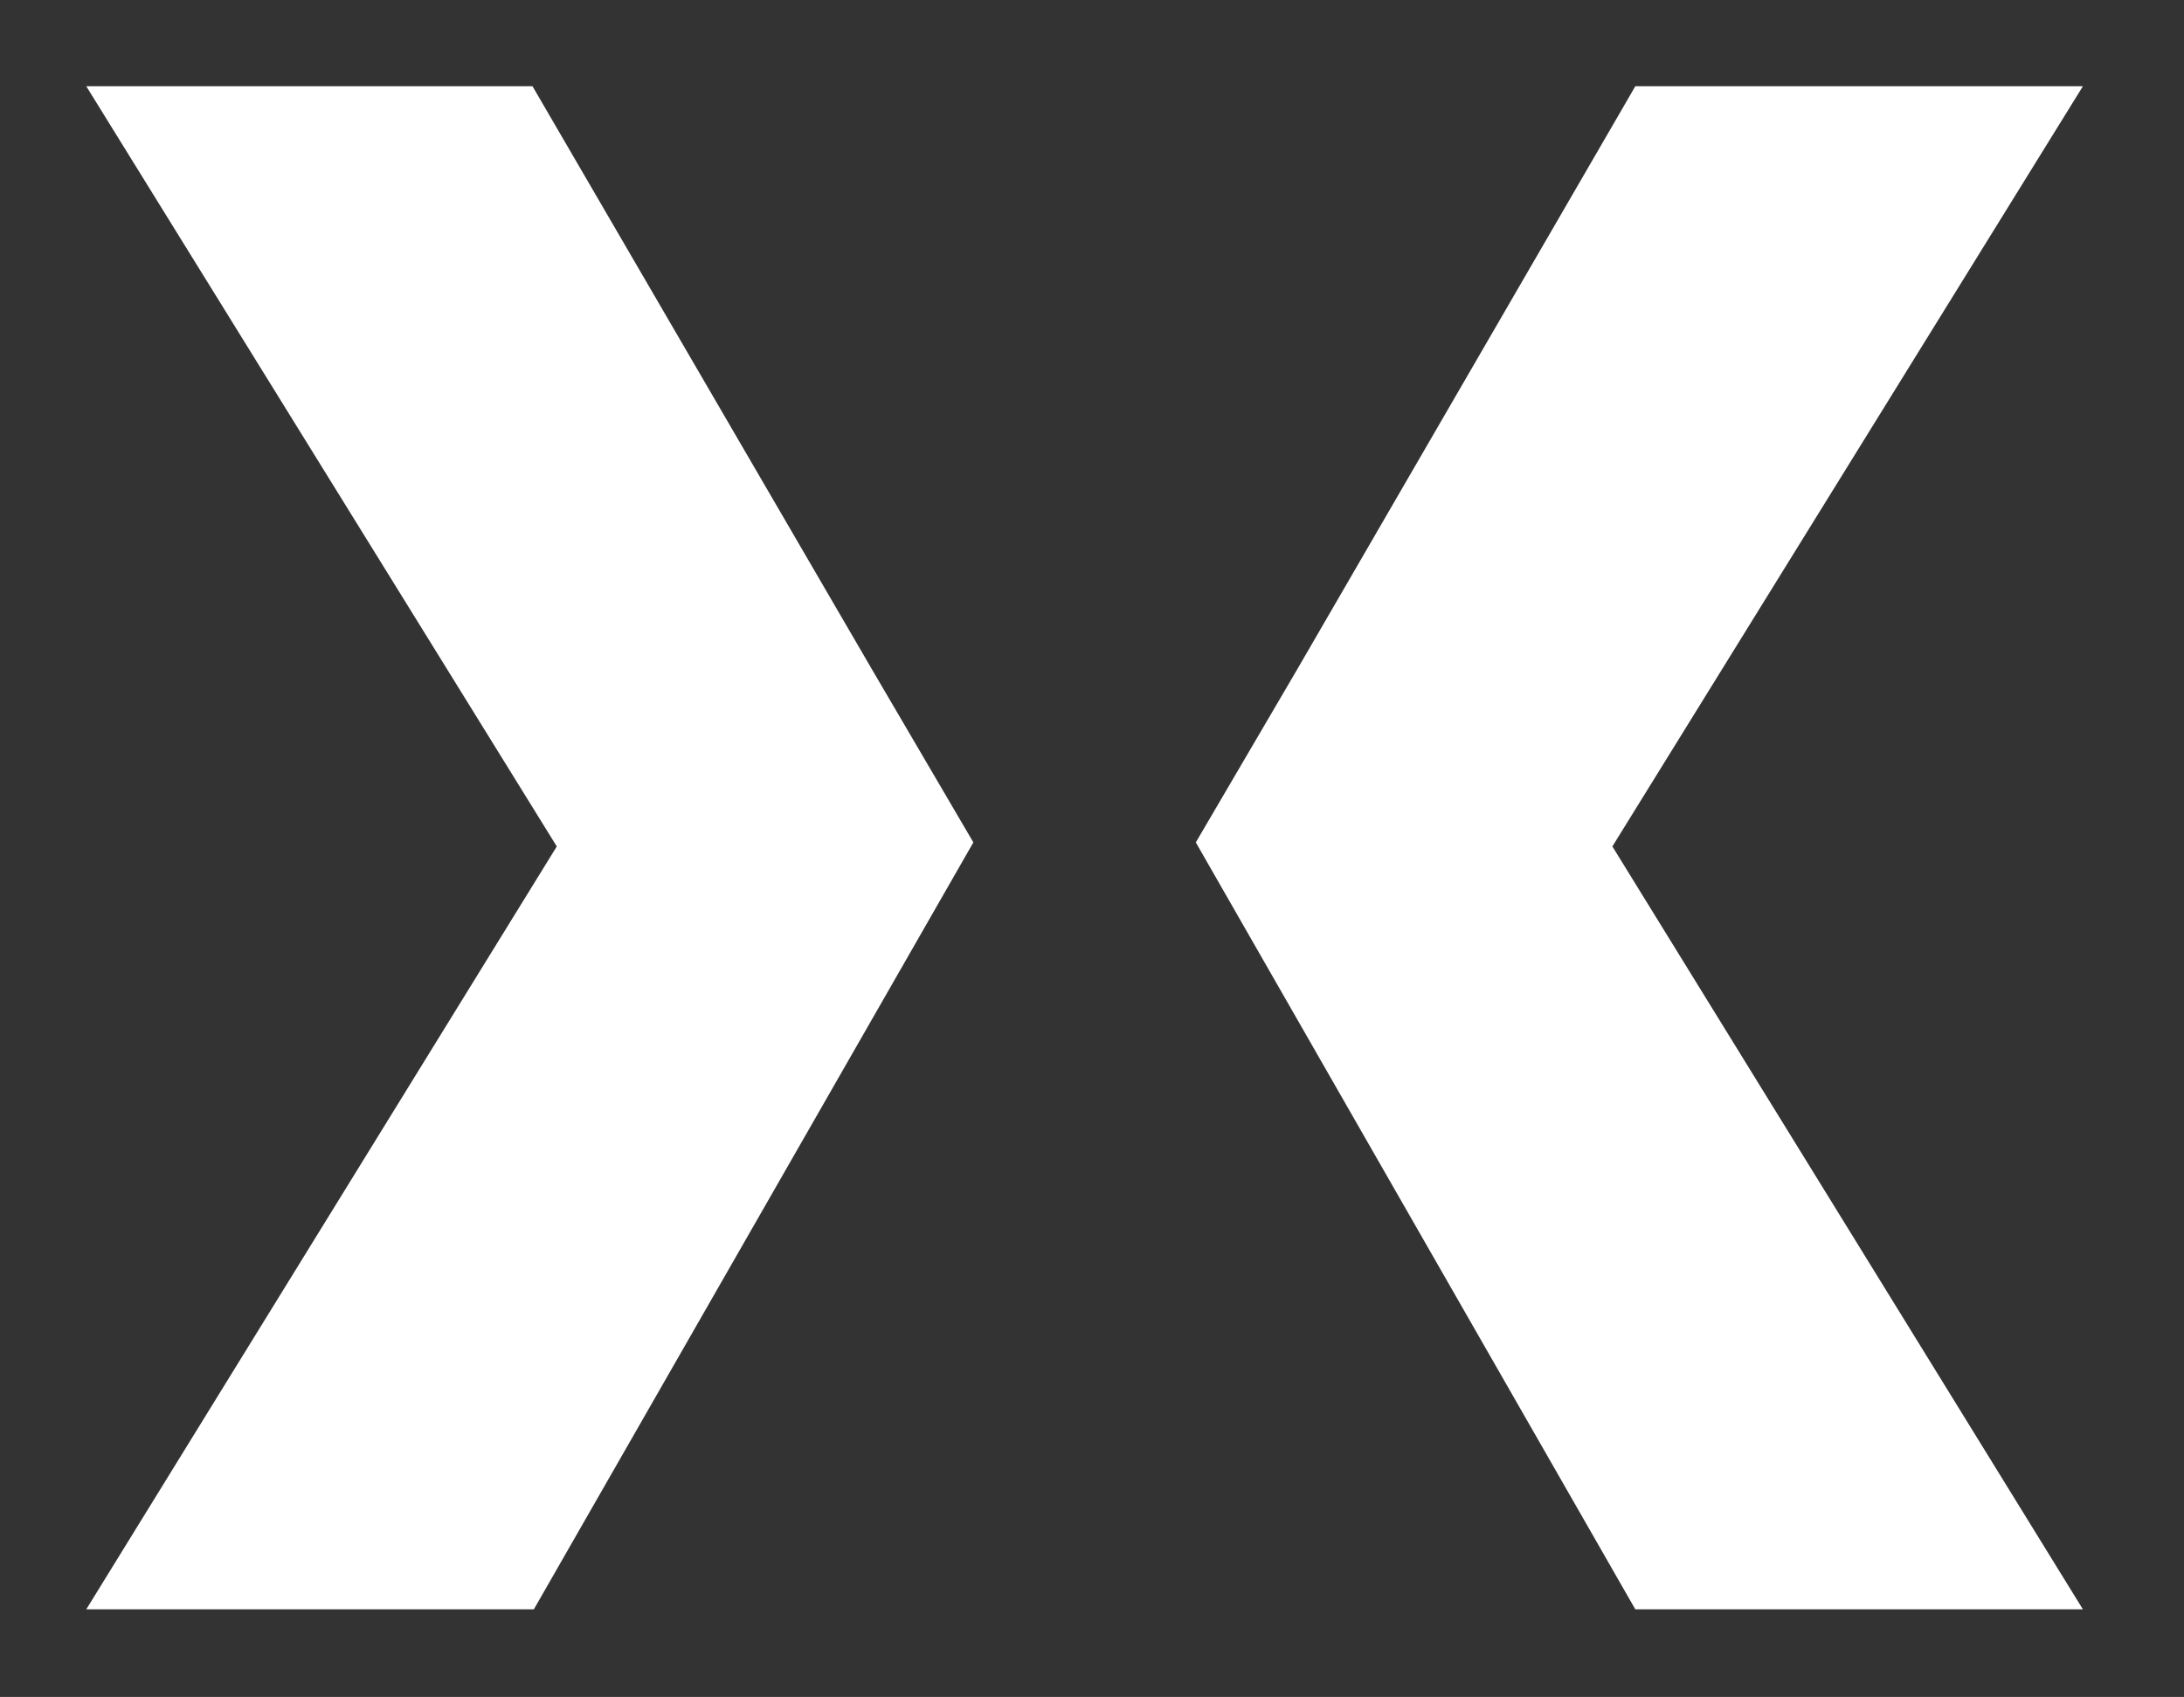
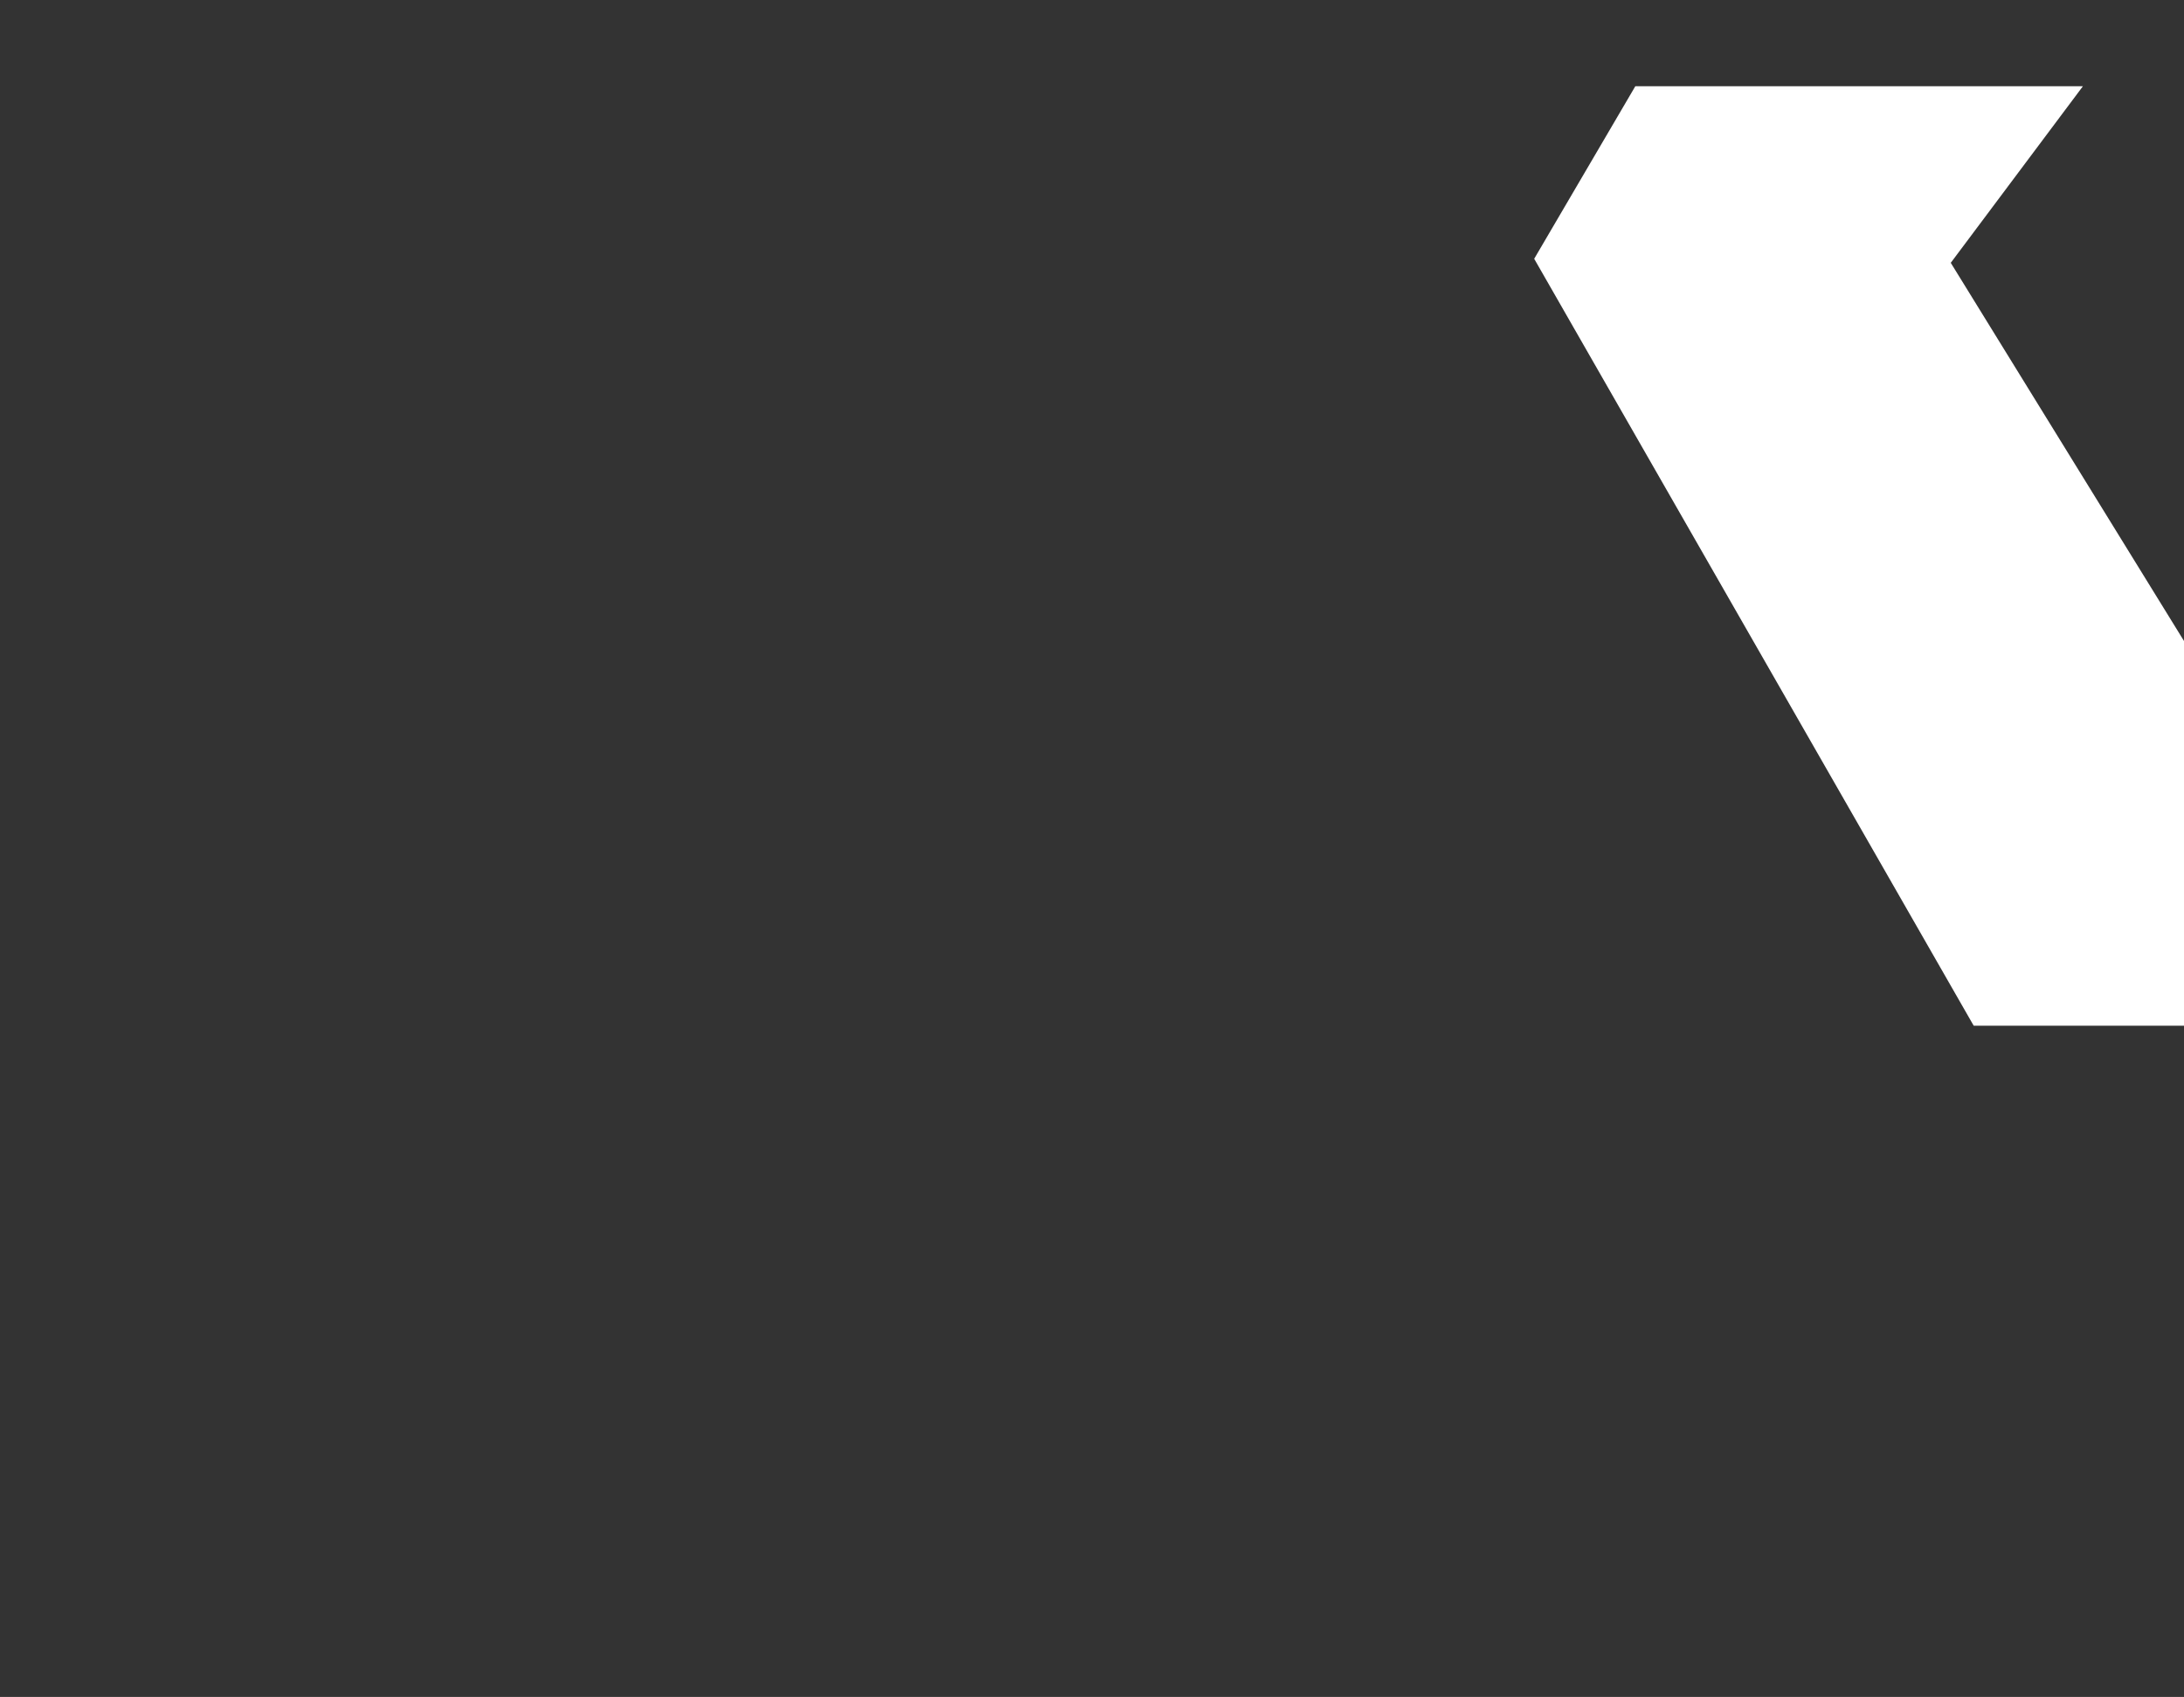
<svg xmlns="http://www.w3.org/2000/svg" version="1.1" id="Laag_1" x="0px" y="0px" viewBox="0 0 162 125.9" style="enable-background:new 0 0 162 125.9;" xml:space="preserve">
  <rect x="0" y="0" width="162" height="125.9" fill="#333333" stroke="none" />
  <style type="text/css">
	.st0{fill:#FFFFFF;}
</style>
-   <path class="st0" d="M154.5,6.4h-33.2L96.2,49.7l-7.5,12.8l32.6,56.9h33.2l-34.9-56.6L154.5,6.4z" />
-   <path class="st0" d="M41.3,62.8L6.4,119.4h33.2l32.6-56.9l-7.5-12.8L39.5,6.4H6.4L41.3,62.8z" />
+   <path class="st0" d="M154.5,6.4h-33.2l-7.5,12.8l32.6,56.9h33.2l-34.9-56.6L154.5,6.4z" />
</svg>